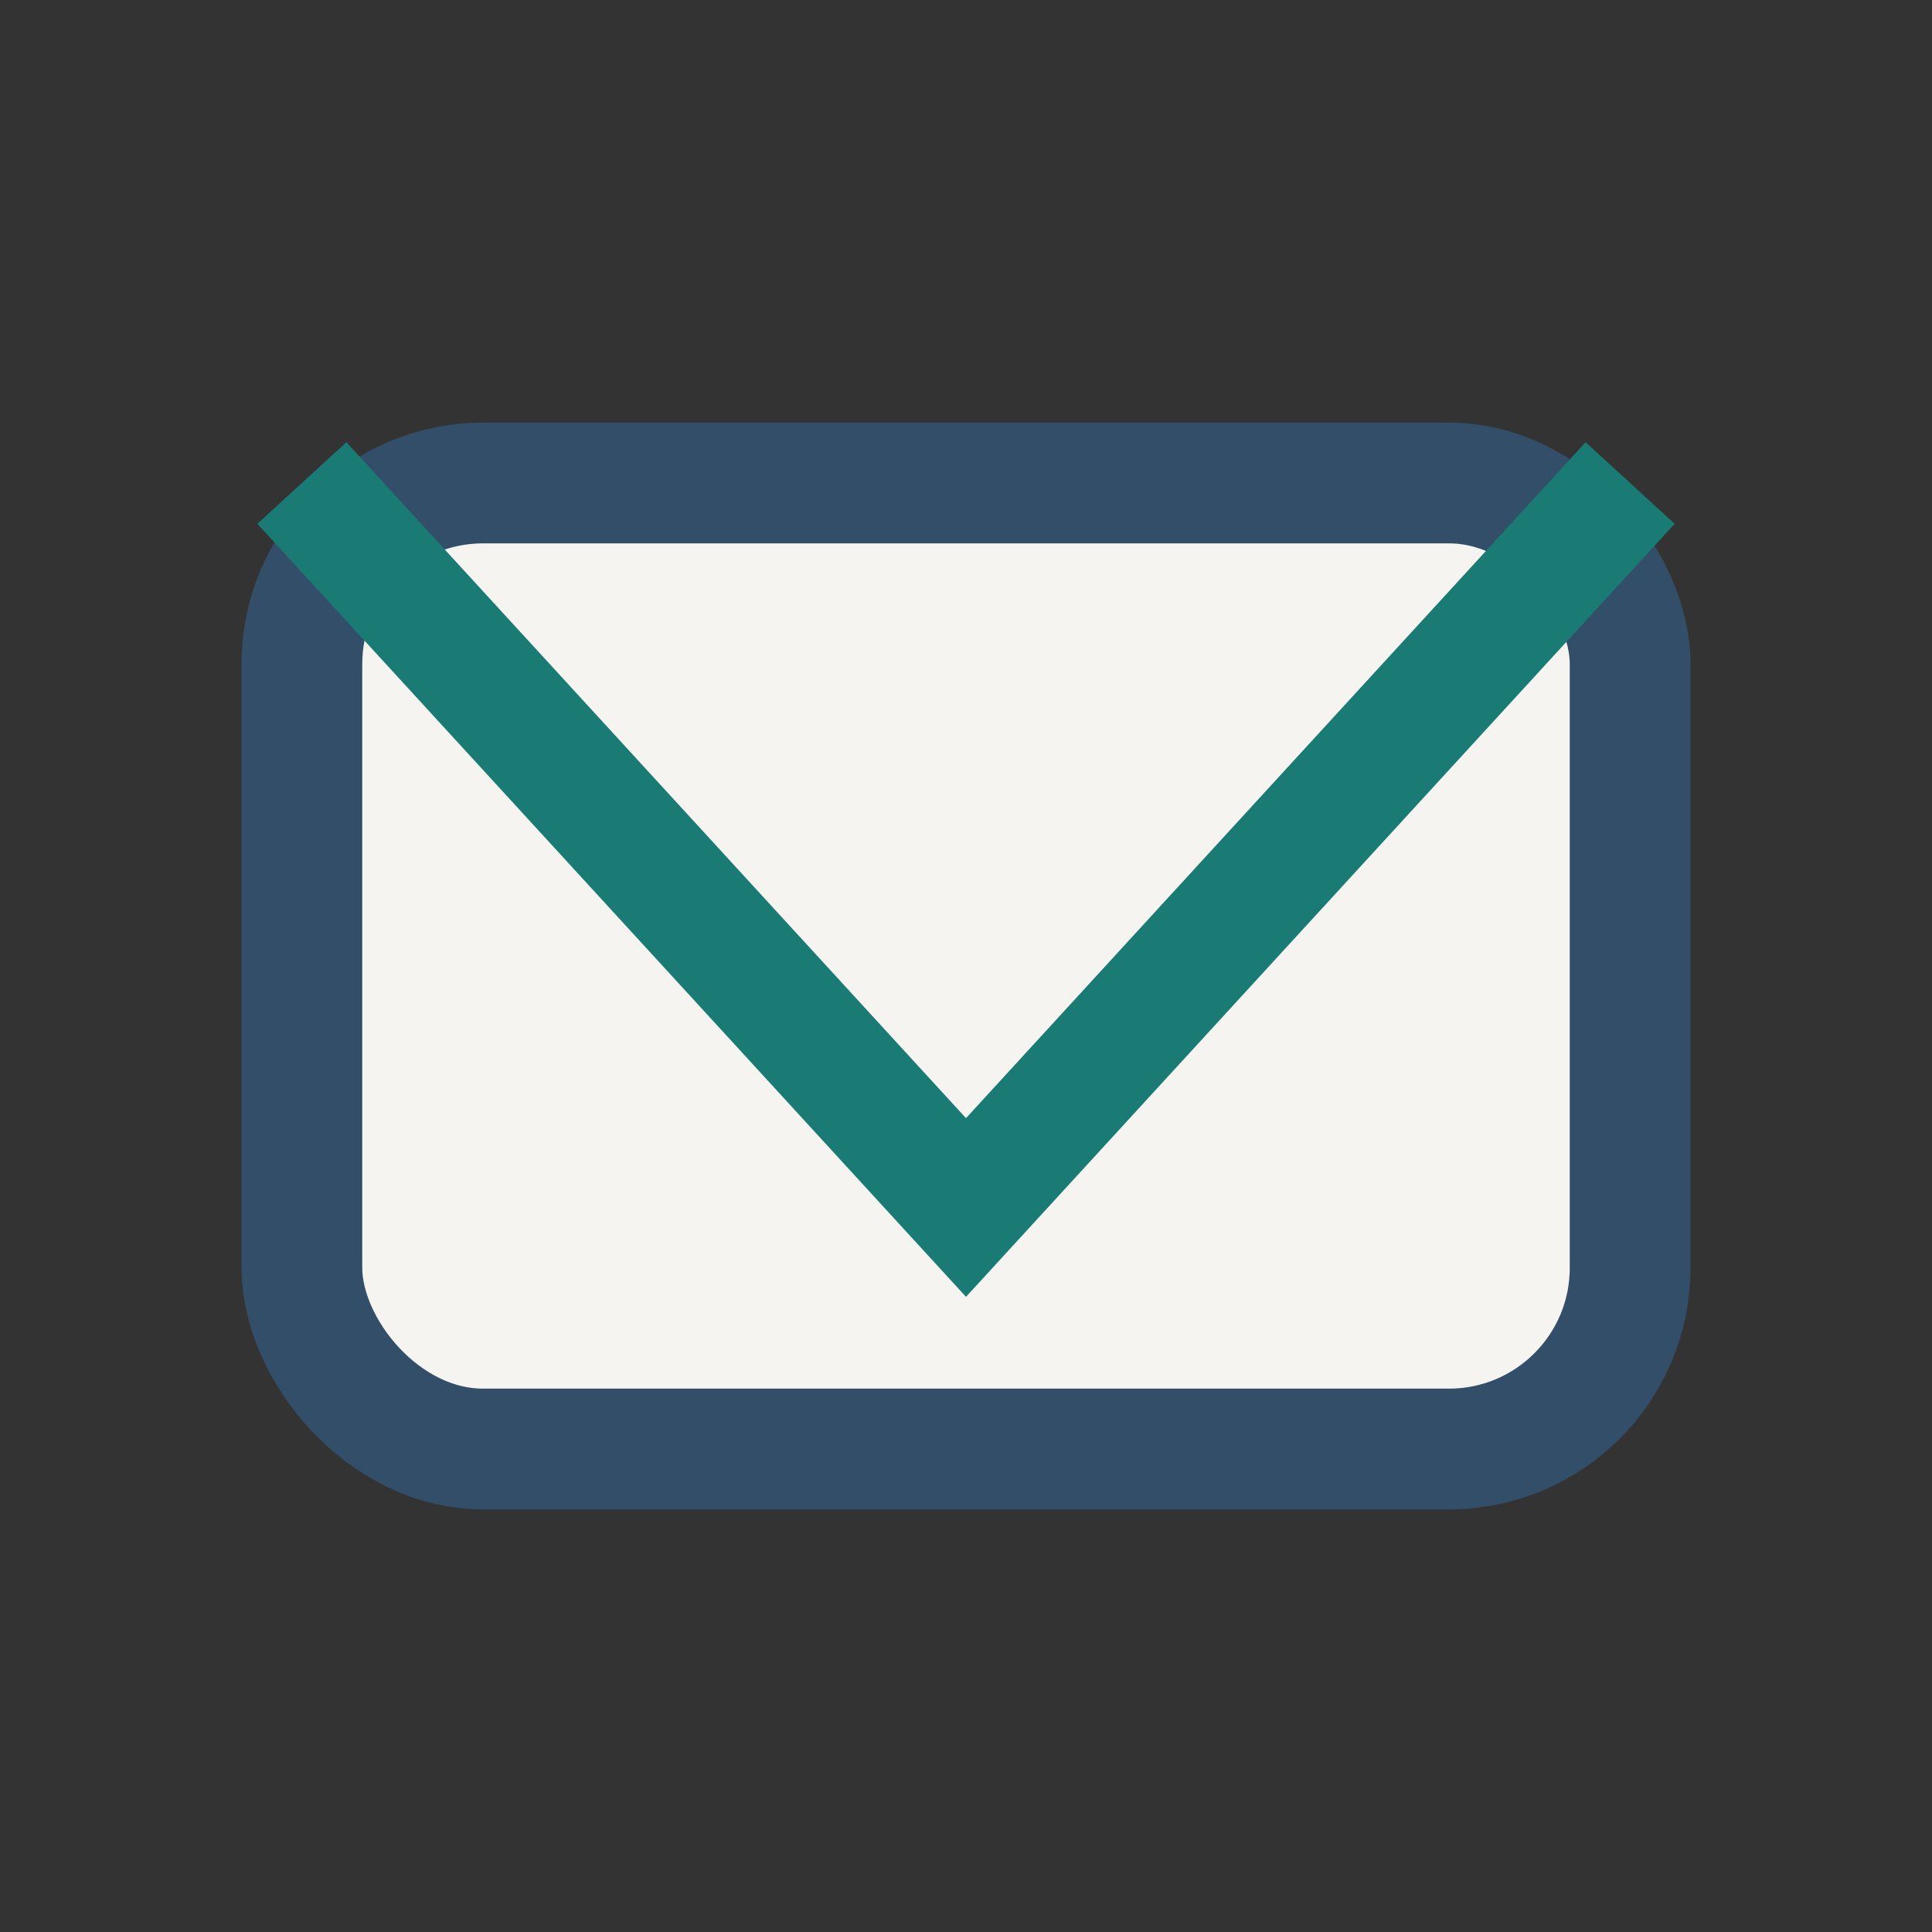
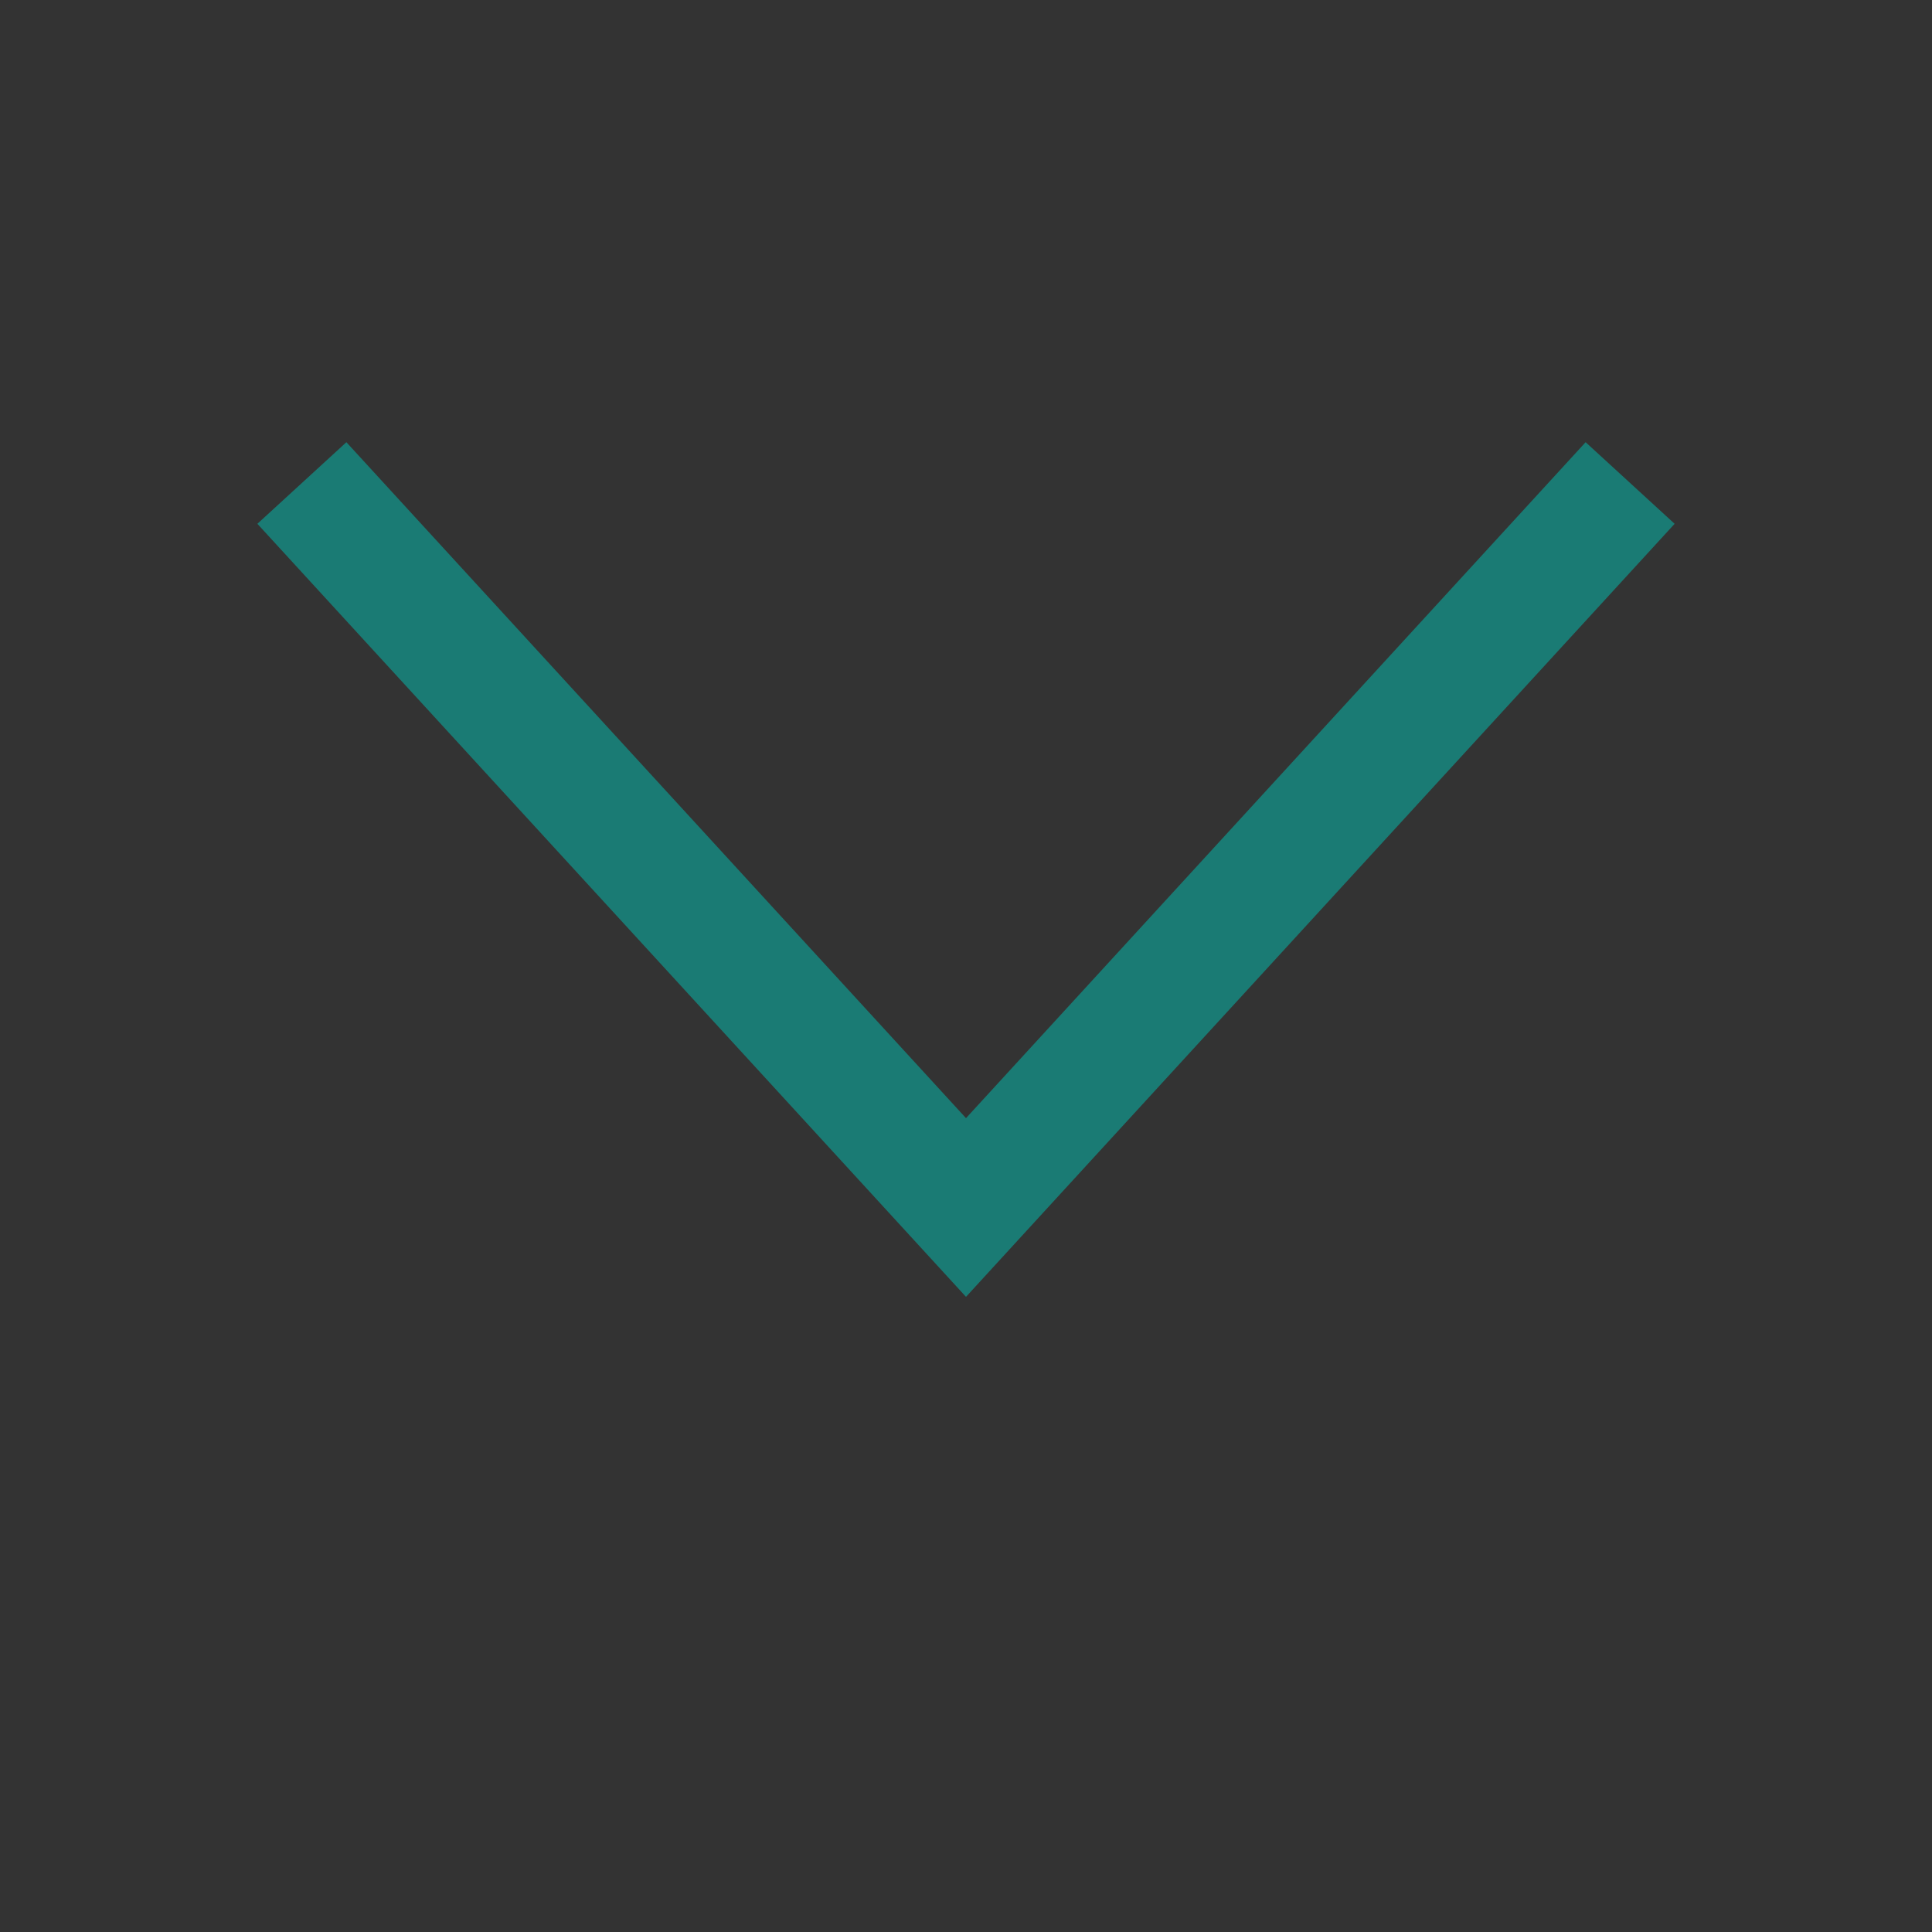
<svg xmlns="http://www.w3.org/2000/svg" width="32" height="32" viewBox="0 0 32 32">
  <rect x="0" y="0" width="32" height="32" fill="#333333" stroke="none" />
-   <rect x="5" y="8" width="22" height="16" rx="3" fill="#F5F4F0" stroke="#334E68" stroke-width="2" />
  <polyline points="5,8 16,20 27,8" fill="none" stroke="#1A7B74" stroke-width="2" />
</svg>